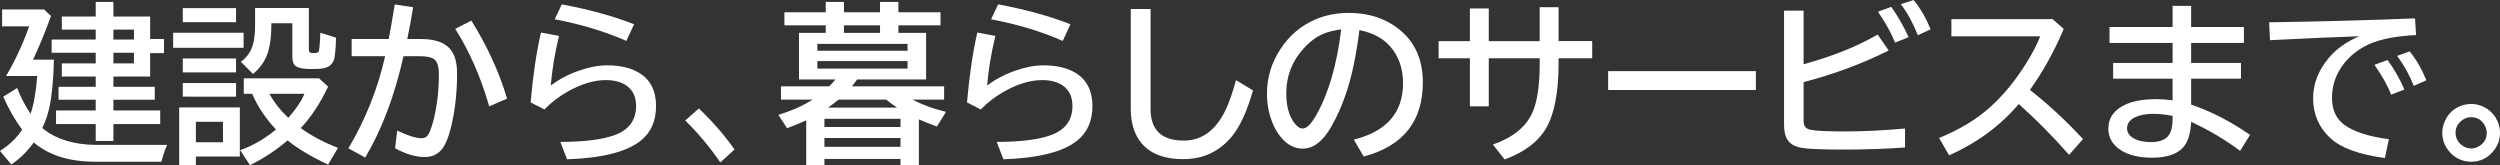
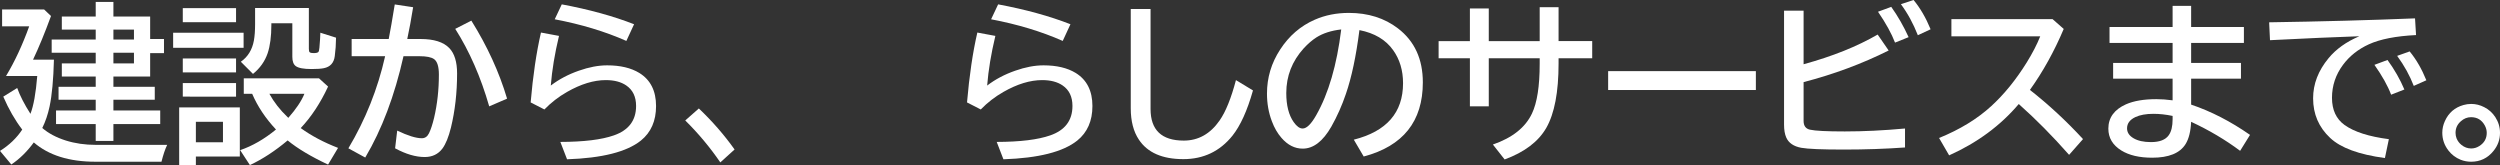
<svg xmlns="http://www.w3.org/2000/svg" version="1.1" id="copy" x="0px" y="0px" width="844.03px" height="55.763px" viewBox="-27.958 0 844.03 55.763" enable-background="new -27.958 0 844.03 55.763" xml:space="preserve">
  <rect x="-27.958" y="0" width="844.03" height="55.763" fill="#333333" stroke="none" />
  <g>
    <path fill="#FFFFFF" d="M-9.748,20.135c-0.17,6.722-0.661,11.998-1.473,15.831c-0.566,2.662-1.388,5.079-2.464,7.25   c2.077,1.794,4.72,3.2,7.93,4.22c3.115,0.982,6.485,1.473,10.11,1.473h24.129c-0.68,1.396-1.322,3.295-1.926,5.691H4.242   c-8.836,0-15.765-2.17-20.787-6.513c-2.266,3.097-4.796,5.579-7.59,7.448l-3.823-4.588c3.115-1.944,5.617-4.342,7.505-7.193   c-2.436-3.19-4.569-6.9-6.4-11.13l4.701-2.917c0.944,2.625,2.436,5.532,4.475,8.723c1.057-2.719,1.822-6.977,2.294-12.772h-10.535   c2.926-4.853,5.532-10.44,7.816-16.766h-9.147V3.2h14.188l2.322,2.209c-2.077,5.683-4.097,10.592-6.061,14.727H-9.748z    M10.331,25.828v3.483h13.962v4.361H10.331v3.625h15.803v4.588H10.331v5.692H4.355v-5.692H-9.04v-4.588H4.355v-3.625H-8.19v-4.361   H4.355v-3.483H-7.086V21.41H4.355v-3.597h-14.868v-4.475H4.355V9.997H-7.086V5.579H4.355V0.651h5.976v4.928h12.404v7.59h4.673   v4.758h-4.673v7.901H10.331z M10.331,13.339h6.938V9.997h-6.938V13.339z M10.331,21.41h6.938v-3.597h-6.938V21.41z" />
    <path fill="#FFFFFF" d="M30.495,11.045h23.789v5.098H30.495V11.045z M53.01,36.25v16.595H38.17v2.918h-5.636V36.25H53.01z    M33.752,2.747h17.983v4.758H33.752V2.747z M33.752,19.739h17.983v4.701H33.752V19.739z M33.752,28.037h17.983v4.588H33.752V28.037   z M38.17,41.121v6.91h9.147v-6.91H38.17z M73.57,43.245c3.606,2.605,7.807,4.834,12.603,6.684l-3.37,5.635   c-5.759-2.699-10.309-5.418-13.65-8.155c-4.229,3.55-8.478,6.325-12.744,8.325l-3.285-5.04c4.135-1.416,8.166-3.738,12.093-6.967   c-3.531-3.776-6.212-7.798-8.043-12.064h-2.832v-5.211h25.403l3.059,2.775C80.235,34.759,77.157,39.431,73.57,43.245z M58.164,2.69   h18.153v13.792c0,0.623,0.094,1.01,0.283,1.161c0.245,0.188,0.67,0.283,1.274,0.283c0.831,0,1.369-0.113,1.614-0.34   c0.188-0.151,0.321-0.651,0.396-1.501c0.188-2.171,0.292-3.852,0.312-5.041l5.296,1.671c-0.019,2.171-0.161,4.238-0.425,6.202   c-0.283,2.304-1.52,3.672-3.71,4.106c-0.925,0.188-2.313,0.283-4.163,0.283c-2.625,0-4.39-0.33-5.296-0.991   c-0.774-0.566-1.161-1.604-1.161-3.115V7.844h-7.08v0.595c0,3.833-0.416,7.005-1.246,9.516c-0.944,2.757-2.596,5.088-4.956,6.995   l-4.106-4.106c2.379-1.661,3.852-4.06,4.418-7.193c0.264-1.491,0.396-3.313,0.396-5.466V2.69z M69.379,39.79   c2.643-3.002,4.456-5.711,5.438-8.128H62.979c1.548,2.813,3.578,5.419,6.089,7.816L69.379,39.79z" />
    <path fill="#FFFFFF" d="M90.761,13.169h12.518c0.566-2.907,1.199-6.523,1.897-10.847l0.142-0.821l6.202,0.935   c-0.642,4.003-1.303,7.58-1.982,10.733h4.475c4.512,0,7.75,1.02,9.714,3.059c1.756,1.831,2.634,4.683,2.634,8.553   c0,6.495-0.689,12.584-2.067,18.267c-0.793,3.21-1.756,5.579-2.889,7.108c-1.435,1.906-3.427,2.859-5.976,2.859   c-3.04,0-6.372-0.98-9.997-2.944l0.708-5.976c3.587,1.719,6.362,2.577,8.326,2.577c1.057,0,1.859-0.557,2.407-1.671   c0.604-1.227,1.18-2.974,1.728-5.239c1.076-4.606,1.614-9.468,1.614-14.585c0-2.681-0.538-4.418-1.614-5.211   c-0.925-0.661-2.568-0.991-4.928-0.991h-5.409c-3.002,13.367-7.307,24.771-12.914,34.21l-5.692-3.114   c5.796-9.724,9.931-20.089,12.404-31.096h-11.3V13.169z M137.206,35.91c-2.851-9.912-6.674-18.635-11.47-26.168l5.438-2.775   c5.399,8.647,9.421,17.427,12.064,26.338L137.206,35.91z" />
    <path fill="#FFFFFF" d="M151.196,34.579c0.774-9.024,1.935-16.889,3.483-23.591l6.089,1.133c-1.435,5.966-2.36,11.555-2.775,16.766   c2.737-2.096,5.891-3.767,9.459-5.013c3.417-1.208,6.608-1.813,9.572-1.813c4.437,0,8.062,0.859,10.875,2.577   c3.757,2.322,5.636,6.042,5.636,11.158c0,5.022-1.709,8.911-5.126,11.668c-4.777,3.813-13.084,5.919-24.922,6.315l-2.266-5.862   c7.911-0.019,13.934-0.755,18.068-2.209c5.003-1.737,7.505-5.05,7.505-9.94c0-3.096-1.104-5.399-3.313-6.91   c-1.756-1.208-4.06-1.813-6.91-1.813c-4.06,0-8.421,1.331-13.084,3.993c-2.851,1.624-5.4,3.597-7.646,5.919L151.196,34.579z    M183.51,13.82c-7.156-3.172-15.218-5.607-24.186-7.307l2.379-5.041c9.213,1.718,17.351,3.955,24.412,6.712L183.51,13.82z" />
    <path fill="#FFFFFF" d="M215.229,54.827c-3.493-5.097-7.439-9.816-11.838-14.159l4.588-4.05c4.569,4.343,8.59,8.959,12.064,13.849   L215.229,54.827z" />
-     <path fill="#FFFFFF" d="M275.353,11.101h9.346v15.718h-23.279c-0.529,0.774-1.124,1.548-1.784,2.322h31.152v4.475h-10.762   c3.266,1.699,7.061,3.087,11.385,4.163l-3.059,4.928c-1.888-0.661-3.918-1.463-6.089-2.407v15.463h-6.202v-2.096h-25.687v2.096   h-6.146V40.611c-1.869,0.888-4.021,1.774-6.457,2.662l-2.945-4.503c4.38-1.321,8.241-3.039,11.583-5.154h-10.705v-4.475h16.284   c0.812-0.793,1.52-1.567,2.124-2.322h-12.319V11.101h9.034V8.552h-13.962V4.135h13.962V0.651h6.146v3.483h12.178V0.651h6.202v3.483   h14.217v4.418h-14.217V11.101z M278.439,14.811h-30.444v2.322h30.444V14.811z M247.995,20.617v2.549h30.444v-2.549H247.995z    M276.061,40.101h-25.687v2.775h25.687V40.101z M250.374,46.587v2.974h25.687v-2.974H250.374z M251.592,36.335h23.336   c-1.228-0.793-2.464-1.699-3.71-2.719H255.16C254.065,34.522,252.875,35.428,251.592,36.335z M269.15,11.101V8.552h-12.178v2.549   H269.15z" />
    <path fill="#FFFFFF" d="M298.519,34.579c0.774-9.024,1.935-16.889,3.483-23.591l6.089,1.133c-1.435,5.966-2.36,11.555-2.775,16.766   c2.737-2.096,5.891-3.767,9.459-5.013c3.417-1.208,6.608-1.813,9.572-1.813c4.437,0,8.062,0.859,10.875,2.577   c3.757,2.322,5.636,6.042,5.636,11.158c0,5.022-1.709,8.911-5.126,11.668c-4.777,3.813-13.084,5.919-24.922,6.315l-2.266-5.862   c7.911-0.019,13.934-0.755,18.068-2.209c5.003-1.737,7.505-5.05,7.505-9.94c0-3.096-1.104-5.399-3.313-6.91   c-1.756-1.208-4.06-1.813-6.91-1.813c-4.06,0-8.421,1.331-13.084,3.993c-2.851,1.624-5.4,3.597-7.646,5.919L298.519,34.579z    M330.832,13.82c-7.156-3.172-15.218-5.607-24.186-7.307l2.379-5.041c9.213,1.718,17.351,3.955,24.412,6.712L330.832,13.82z" />
    <path fill="#FFFFFF" d="M353.8,3.03h6.684v33.758c0,7.118,3.738,10.677,11.215,10.677c4.928,0,8.968-2.274,12.121-6.825   c2.039-2.926,3.87-7.457,5.494-13.594l5.749,3.483c-1.926,6.815-4.239,11.913-6.938,15.293c-4.248,5.268-9.771,7.901-16.567,7.901   c-7.099,0-12.103-2.19-15.01-6.57c-1.832-2.737-2.747-6.268-2.747-10.592V3.03z" />
    <path fill="#FFFFFF" d="M429.104,47.153c11.082-2.794,16.624-9.147,16.624-19.06c0-4.323-1.114-8.043-3.342-11.158   c-2.492-3.512-6.287-5.768-11.385-6.769c-1.114,8.761-2.634,15.935-4.56,21.523c-1.322,3.908-2.965,7.6-4.928,11.073   c-2.832,4.946-6.051,7.42-9.657,7.42c-2.681,0-5.069-1.208-7.165-3.625c-1.341-1.529-2.426-3.407-3.257-5.636   c-1.095-2.889-1.643-5.994-1.643-9.317c0-5.381,1.482-10.337,4.446-14.868c3.002-4.626,6.9-7.986,11.696-10.082   c3.493-1.529,7.325-2.294,11.498-2.294c6.514,0,12.046,1.746,16.596,5.239c5.589,4.286,8.383,10.355,8.383,18.21   c0,13.159-6.655,21.505-19.966,25.034L429.104,47.153z M424.855,9.94c-3.342,0.378-6.137,1.274-8.383,2.69   c-1.436,0.925-2.86,2.152-4.276,3.682c-3.927,4.343-5.891,9.374-5.891,15.095c0,4.173,0.831,7.439,2.492,9.799   c1.02,1.454,2.029,2.181,3.03,2.181c1.359,0,2.889-1.501,4.588-4.503C420.569,31.577,423.383,21.929,424.855,9.94z" />
    <path fill="#FFFFFF" d="M491.861,2.435h6.372v11.441h11.356v5.806h-11.356v1.784c0,9.629-1.378,16.86-4.135,21.693   c-2.662,4.645-7.354,8.203-14.075,10.677l-3.965-5.041c6.57-2.266,10.969-5.758,13.197-10.479   c1.736-3.644,2.605-9.232,2.605-16.766v-1.869h-17.19V35.91h-6.372V19.682h-10.563v-5.806h10.563V2.86h6.372v11.017h17.19V2.435z" />
    <path fill="#FFFFFF" d="M514.971,24.015h49.871v6.372h-49.871V24.015z" />
    <path fill="#FFFFFF" d="M574.359,3.596h6.598v18.097c9.725-2.662,18.059-6.004,25.008-10.025l3.709,5.381   c-8.91,4.456-18.482,8.015-28.717,10.677v13.112c0,1.643,0.719,2.624,2.152,2.945c1.738,0.396,5.654,0.595,11.754,0.595   c6.324,0,13.102-0.33,20.334-0.991v6.4c-6.57,0.472-13.424,0.708-20.561,0.708c-7.459,0-12.273-0.198-14.443-0.595   c-2.588-0.472-4.287-1.633-5.098-3.483c-0.492-1.133-0.736-2.567-0.736-4.305V3.596z M611.826,14.386   c-1.17-3.059-3.086-6.532-5.748-10.422l4.475-1.643c2.209,3.097,4.162,6.504,5.861,10.224L611.826,14.386z M619.529,11.894   c-1.547-3.946-3.455-7.438-5.721-10.479L618.086,0c2.246,2.719,4.162,6.014,5.748,9.884L619.529,11.894z" />
    <path fill="#FFFFFF" d="M630.857,6.457h34.154l3.768,3.313c-3.191,7.552-6.996,14.415-11.414,20.589   c6.27,4.909,12.244,10.44,17.928,16.596l-4.701,5.324c-5.57-6.325-11.234-12.046-16.992-17.162   c-6.193,7.307-14.029,13.084-23.506,17.331l-3.398-5.861c7.041-2.869,12.904-6.447,17.586-10.733   c4.381-4.003,8.393-8.939,12.037-14.812c1.943-3.153,3.455-6.079,4.531-8.779h-29.992V6.457z" />
    <path fill="#FFFFFF" d="M705.539,1.982h6.258v7.137h17.814V14.5h-17.814v6.74h16.822v5.324h-16.822v8.751   c6.723,2.266,13.35,5.674,19.881,10.224l-3.342,5.381c-4.945-3.7-10.459-6.967-16.539-9.799c-0.15,3.229-0.773,5.73-1.869,7.505   c-1.906,3.077-5.664,4.615-11.271,4.615c-4.322,0-7.797-0.811-10.422-2.435c-2.926-1.813-4.389-4.267-4.389-7.363   c0-3.7,1.973-6.438,5.918-8.213c2.645-1.171,6.08-1.756,10.309-1.756c1.662,0,3.484,0.132,5.467,0.396v-7.307h-20.08V21.24h20.08   V14.5h-21.297V9.119h21.297V1.982z M705.539,39.138c-2.248-0.472-4.4-0.708-6.457-0.708c-2.512,0-4.551,0.368-6.117,1.104   c-1.869,0.888-2.805,2.152-2.805,3.795c0,1.378,0.727,2.492,2.182,3.342c1.473,0.868,3.436,1.303,5.891,1.303   c2.906,0,4.908-0.774,6.004-2.322c0.867-1.208,1.303-3.011,1.303-5.409V39.138z" />
    <path fill="#FFFFFF" d="M738.135,7.533c17.371-0.265,33.787-0.708,49.25-1.331l0.34,5.636c-6.816,0.34-12.121,1.378-15.916,3.115   c-3.625,1.661-6.533,3.965-8.723,6.91c-2.492,3.342-3.738,7.062-3.738,11.158c0,4.078,1.416,7.137,4.248,9.176   c3.246,2.322,8.23,3.918,14.953,4.786l-1.332,6.371c-8.76-1.17-14.924-3.436-18.492-6.796c-3.834-3.587-5.75-8.043-5.75-13.367   c0-4.833,1.738-9.346,5.211-13.537c2.531-3.077,5.994-5.551,10.395-7.42c-7.799,0.265-17.852,0.708-30.162,1.331L738.135,7.533z    M779.313,31.973c-1.113-2.964-2.992-6.325-5.635-10.082l4.418-1.643c2.359,3.247,4.258,6.57,5.691,9.969L779.313,31.973z    M786.959,29c-1.34-3.474-3.209-6.854-5.607-10.139l4.221-1.501c2.209,2.681,4.088,5.929,5.635,9.742L786.959,29z" />
    <path fill="#FFFFFF" d="M806.359,35.089c1.51,0,2.963,0.359,4.361,1.076c1.547,0.774,2.803,1.897,3.766,3.37   c1.059,1.643,1.586,3.417,1.586,5.324c0,2.284-0.746,4.333-2.236,6.146c-1.945,2.398-4.457,3.596-7.533,3.596   c-1.189,0-2.352-0.217-3.484-0.65c-1.699-0.68-3.096-1.737-4.191-3.172c-1.359-1.774-2.039-3.767-2.039-5.976   c0-1.341,0.293-2.652,0.879-3.937c1.246-2.775,3.332-4.578,6.258-5.409C804.594,35.212,805.471,35.089,806.359,35.089z    M806.303,39.563c-1.285,0-2.436,0.463-3.455,1.388c-1.189,1.038-1.785,2.341-1.785,3.908c0,0.623,0.113,1.237,0.34,1.841   c0.359,0.888,0.916,1.633,1.672,2.237c0.98,0.793,2.076,1.189,3.285,1.189c0.943,0,1.84-0.265,2.689-0.793   c1.699-1.058,2.549-2.549,2.549-4.475c0-0.831-0.207-1.643-0.623-2.436C809.955,40.516,808.398,39.563,806.303,39.563z" />
  </g>
</svg>